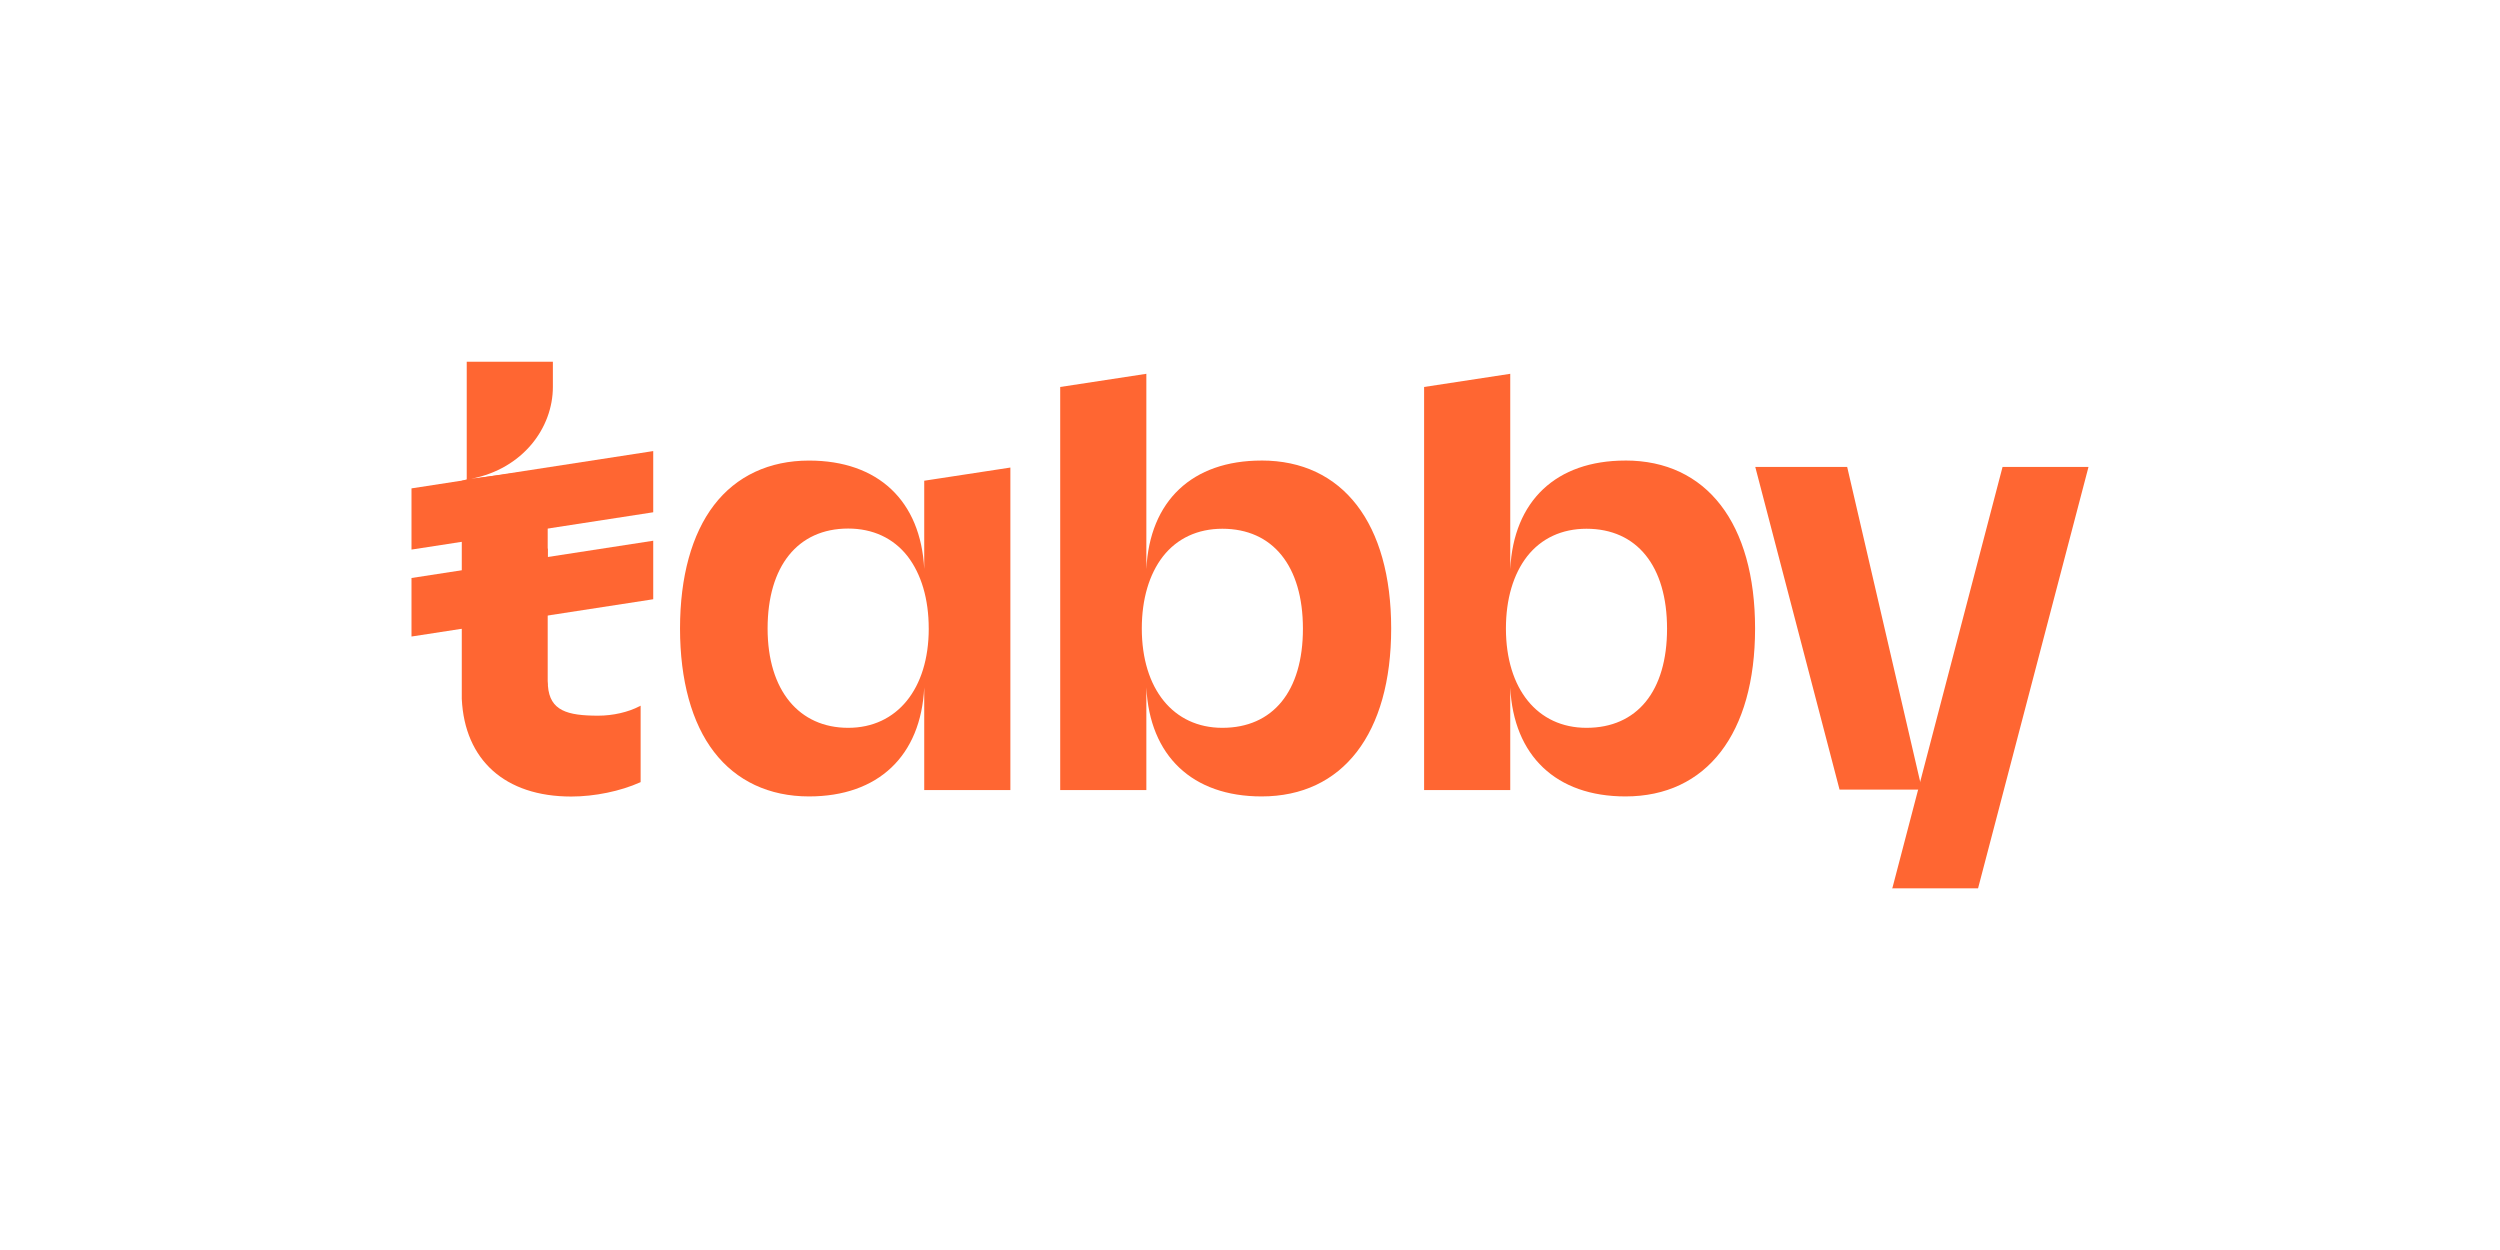
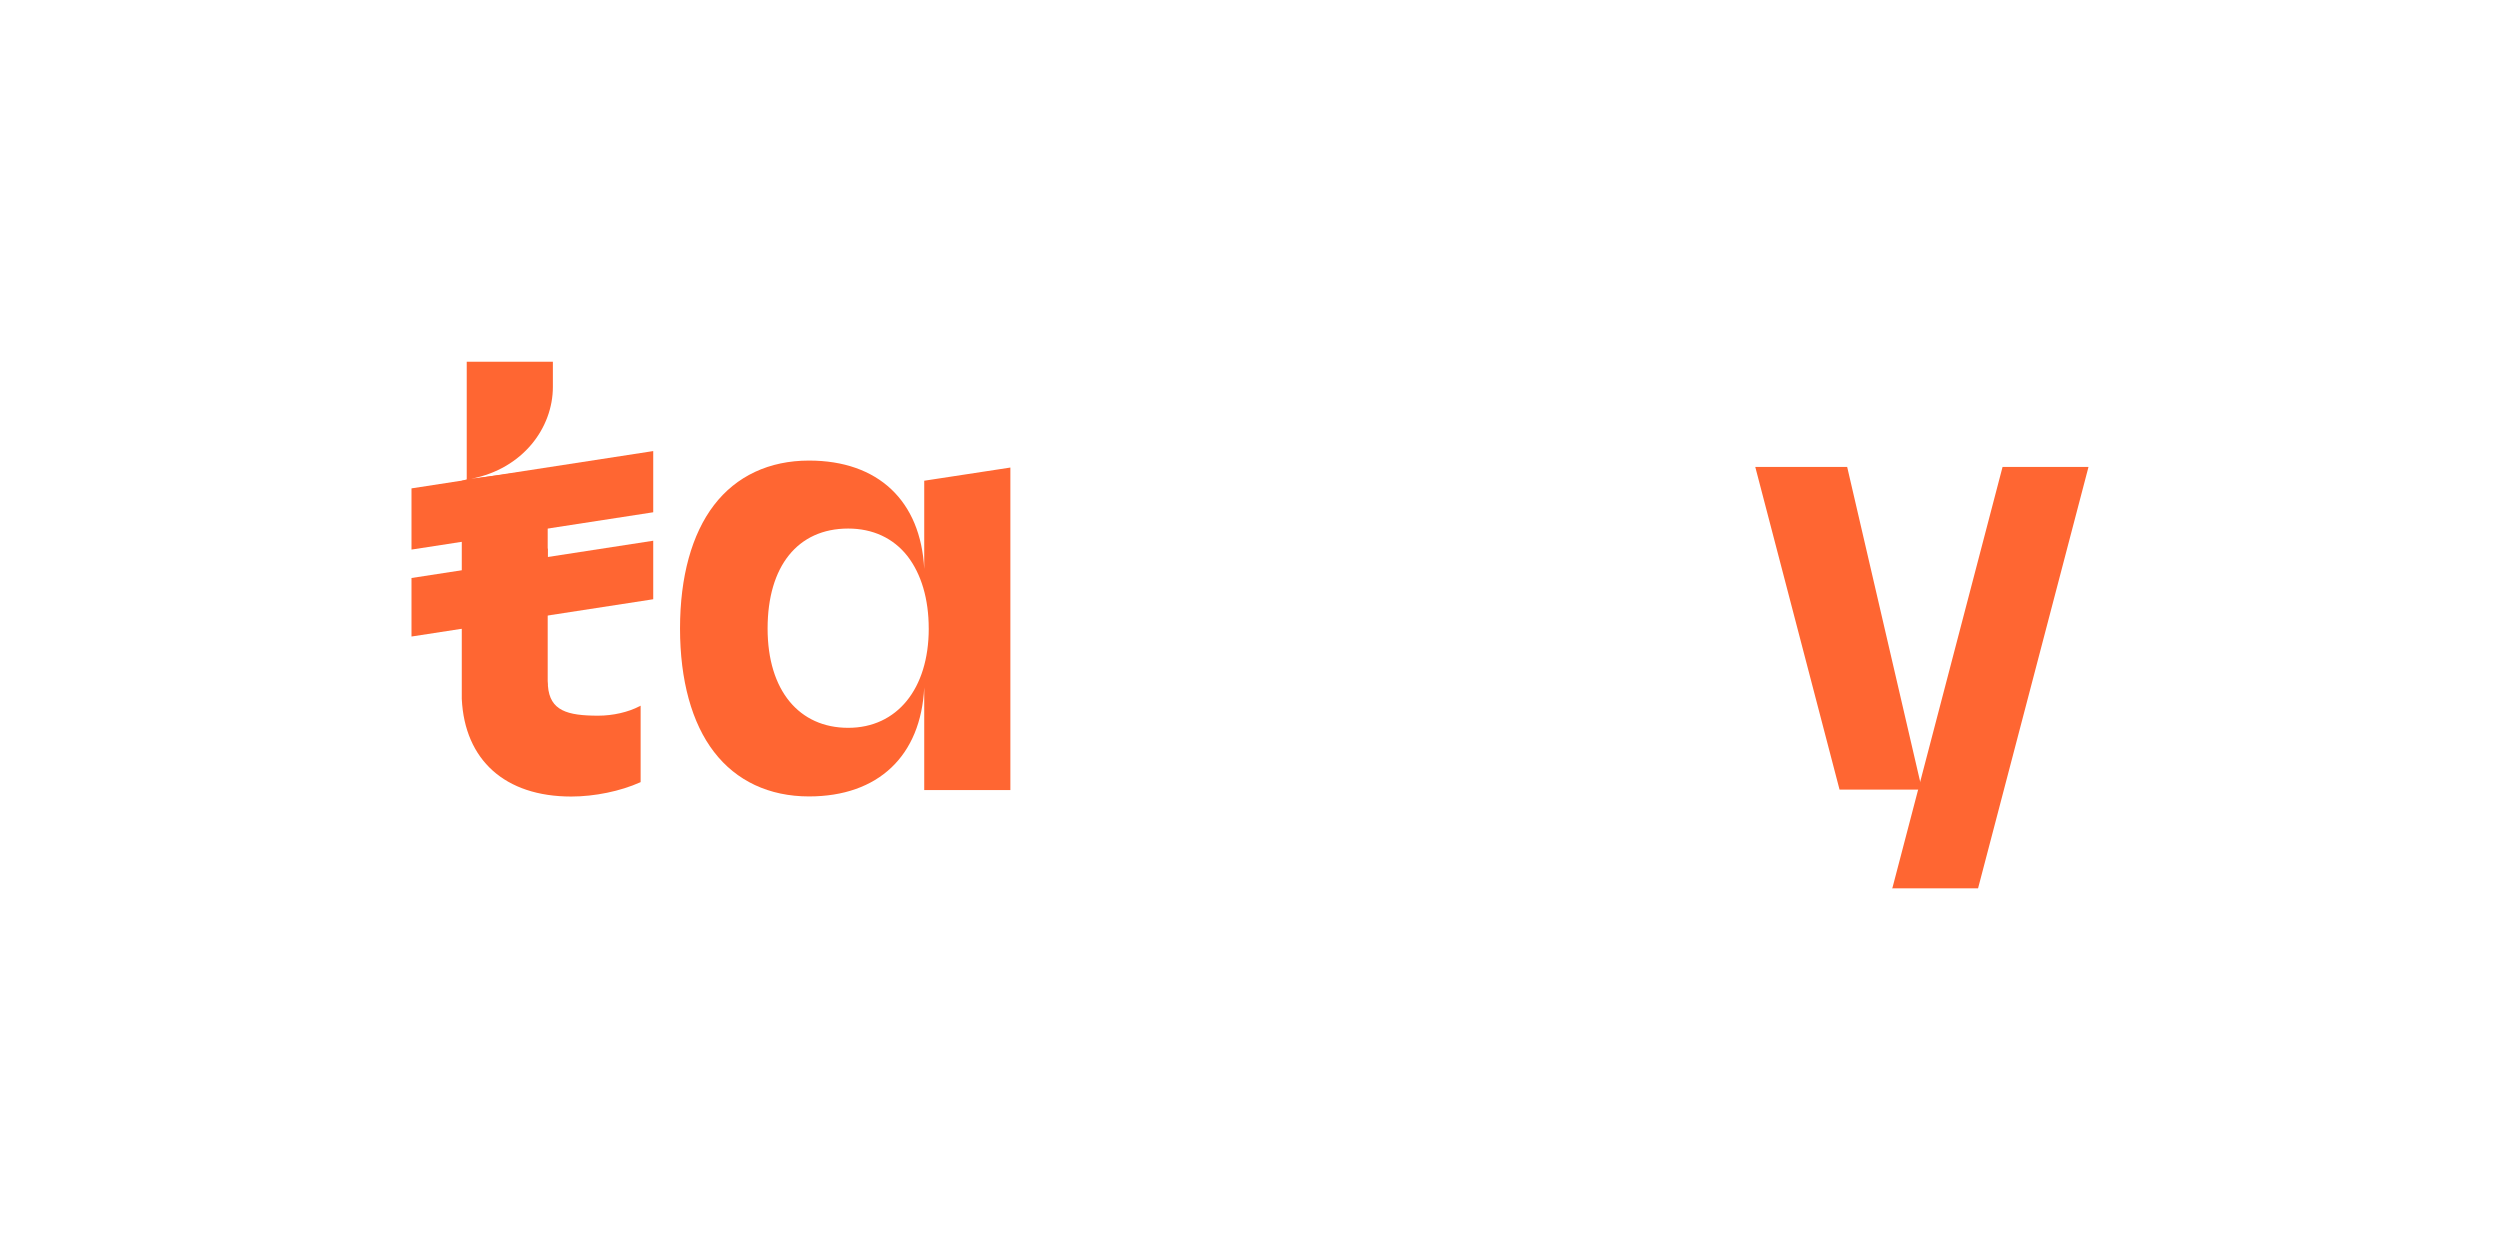
<svg xmlns="http://www.w3.org/2000/svg" id="Layer_1" data-name="Layer 1" viewBox="0 0 1000 500">
  <defs>
    <style>      .cls-1 {        fill: #ff6632;        stroke-width: 0px;      }    </style>
  </defs>
  <polygon class="cls-1" points="801.02 186.78 757.01 355.01 756.84 355.34 791.22 355.34 835.4 186.78 801.02 186.78" />
  <path class="cls-1" d="M255.85,282.48c-4.53,2.39-10.71,3.79-16.57,3.79-12.36,0-19.37-1.98-20.11-11.95h0v-.66c0-.41-.09-.82-.09-1.23v-29.01l.09-3.46v-20.52h-.09v-8.73l.09-3.46v-19.79l-30.66,4.04c20.77-4.04,32.64-20.44,32.64-36.76v-10.05h-34.46v47.07l-1.98.57v87.21c1.16,24.48,17.3,39.07,43.77,39.07,9.39,0,19.7-2.14,27.61-5.69l.16-.09v-30.58l-.4.27Z" />
  <polygon class="cls-1" points="261.29 180.43 164.6 195.35 164.6 219.83 261.29 204.91 261.29 180.43" />
  <polygon class="cls-1" points="261.29 216.29 164.6 231.2 164.6 254.61 261.29 239.7 261.29 216.29" />
  <path class="cls-1" d="M369.69,227.58c-1.4-27.2-18.38-43.35-46.08-43.35-15.91,0-29.1,6.18-38,17.8-8.91,11.62-13.6,28.68-13.6,49.37s4.7,37.84,13.6,49.37c8.91,11.62,22.09,17.8,38,17.8,27.69,0,44.76-16.23,46.08-43.6v41.05h34.46v-129l-34.46,5.27M371.5,251.4c0,24.16-12.69,39.73-32.23,39.73s-32.23-14.84-32.23-39.73,12.03-39.98,32.23-39.98c9.81,0,18.05,3.79,23.74,11.05,5.52,7.18,8.48,17.14,8.48,28.93Z" />
  <g>
-     <path class="cls-1" d="M504.62,184.22c-27.78,0-44.76,16.16-46.08,43.44v-78.14l-34.46,5.27v161.23h34.46v-41.05c1.32,27.37,18.38,43.6,46.08,43.6,32.48,0,51.85-25.14,51.85-67.17s-19.38-67.19-51.85-67.19ZM488.95,291.13c-19.62,0-32.23-15.57-32.23-39.73,0-11.79,2.97-21.76,8.48-28.85,5.69-7.25,13.93-11.05,23.74-11.05,20.19,0,32.23,14.92,32.23,39.98s-12.03,39.65-32.23,39.65Z" />
-     <path class="cls-1" d="M650.18,184.22c-27.78,0-44.76,16.16-46.08,43.44v-78.14l-34.46,5.27v161.23h34.46v-41.05c1.32,27.37,18.38,43.6,46.08,43.6,32.48,0,51.85-25.14,51.85-67.17s-19.37-67.19-51.85-67.19ZM634.6,291.13c-19.62,0-32.23-15.57-32.23-39.73,0-11.79,2.97-21.76,8.48-28.85,5.69-7.25,13.93-11.05,23.74-11.05,20.19,0,32.23,14.92,32.23,39.98s-12.03,39.65-32.23,39.65Z" />
-   </g>
+     </g>
  <polygon class="cls-1" points="702.11 186.78 738.87 186.78 768.8 315.85 735.82 315.85 702.11 186.78" />
</svg>